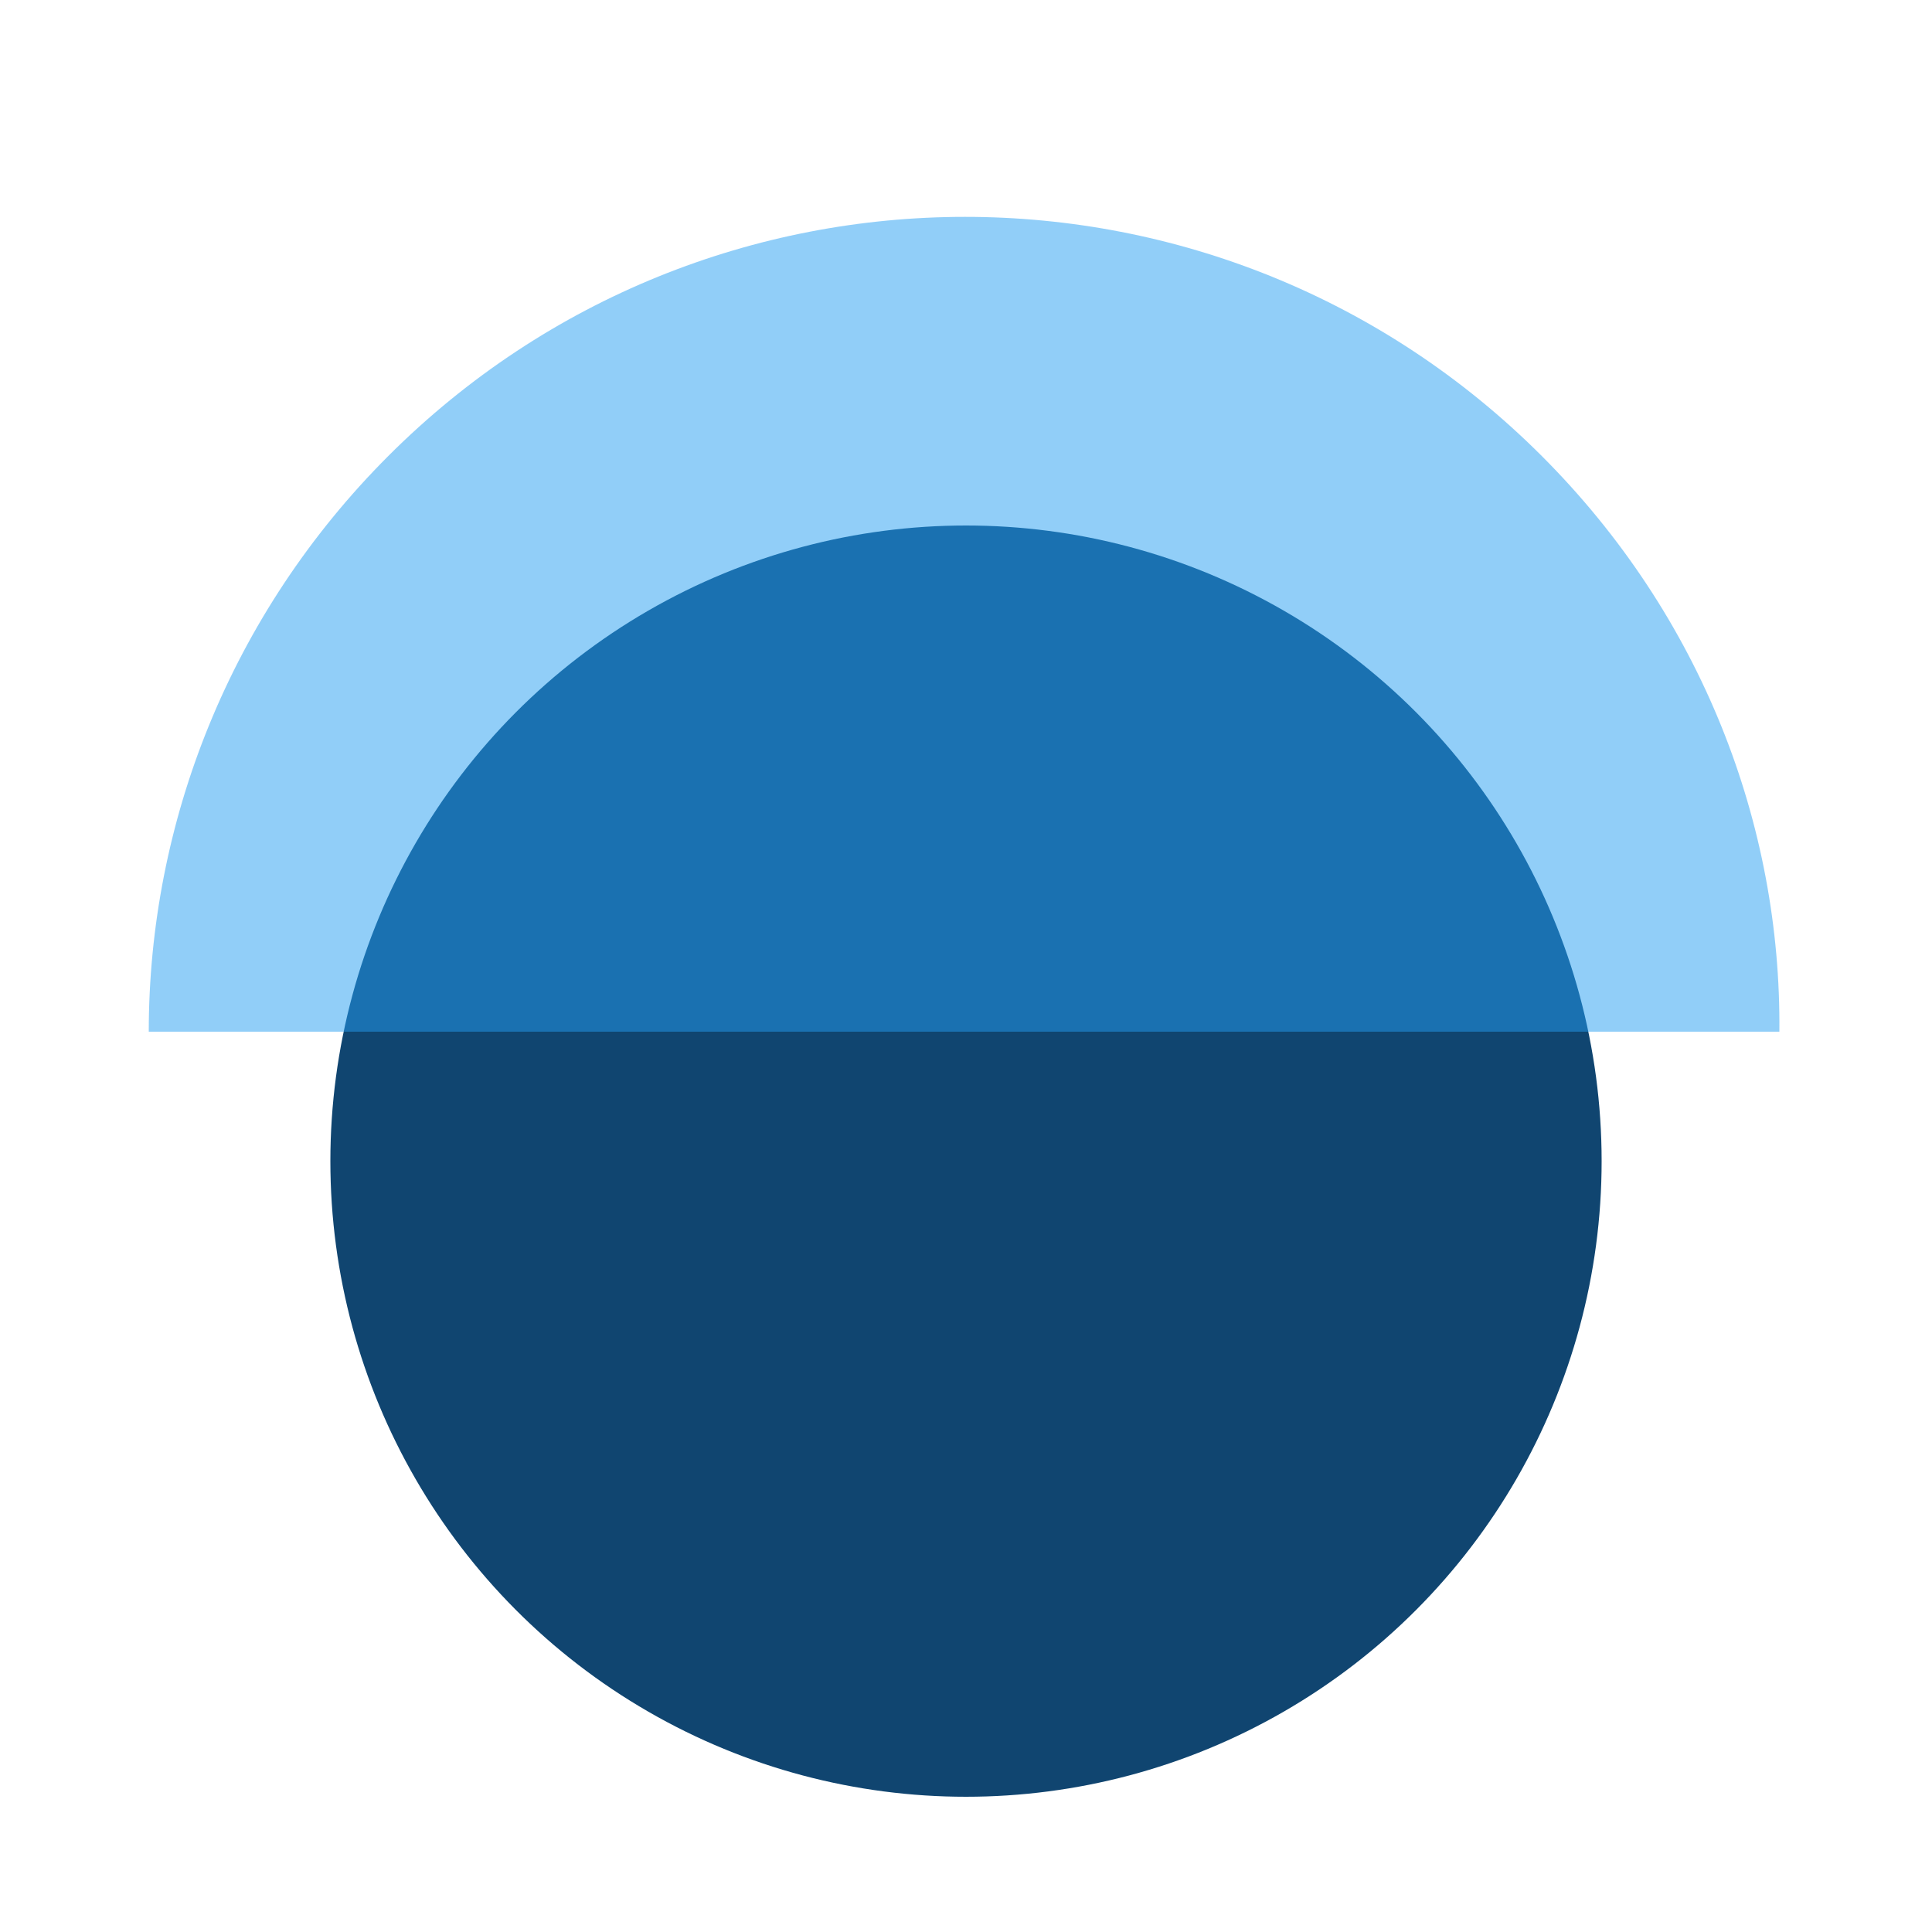
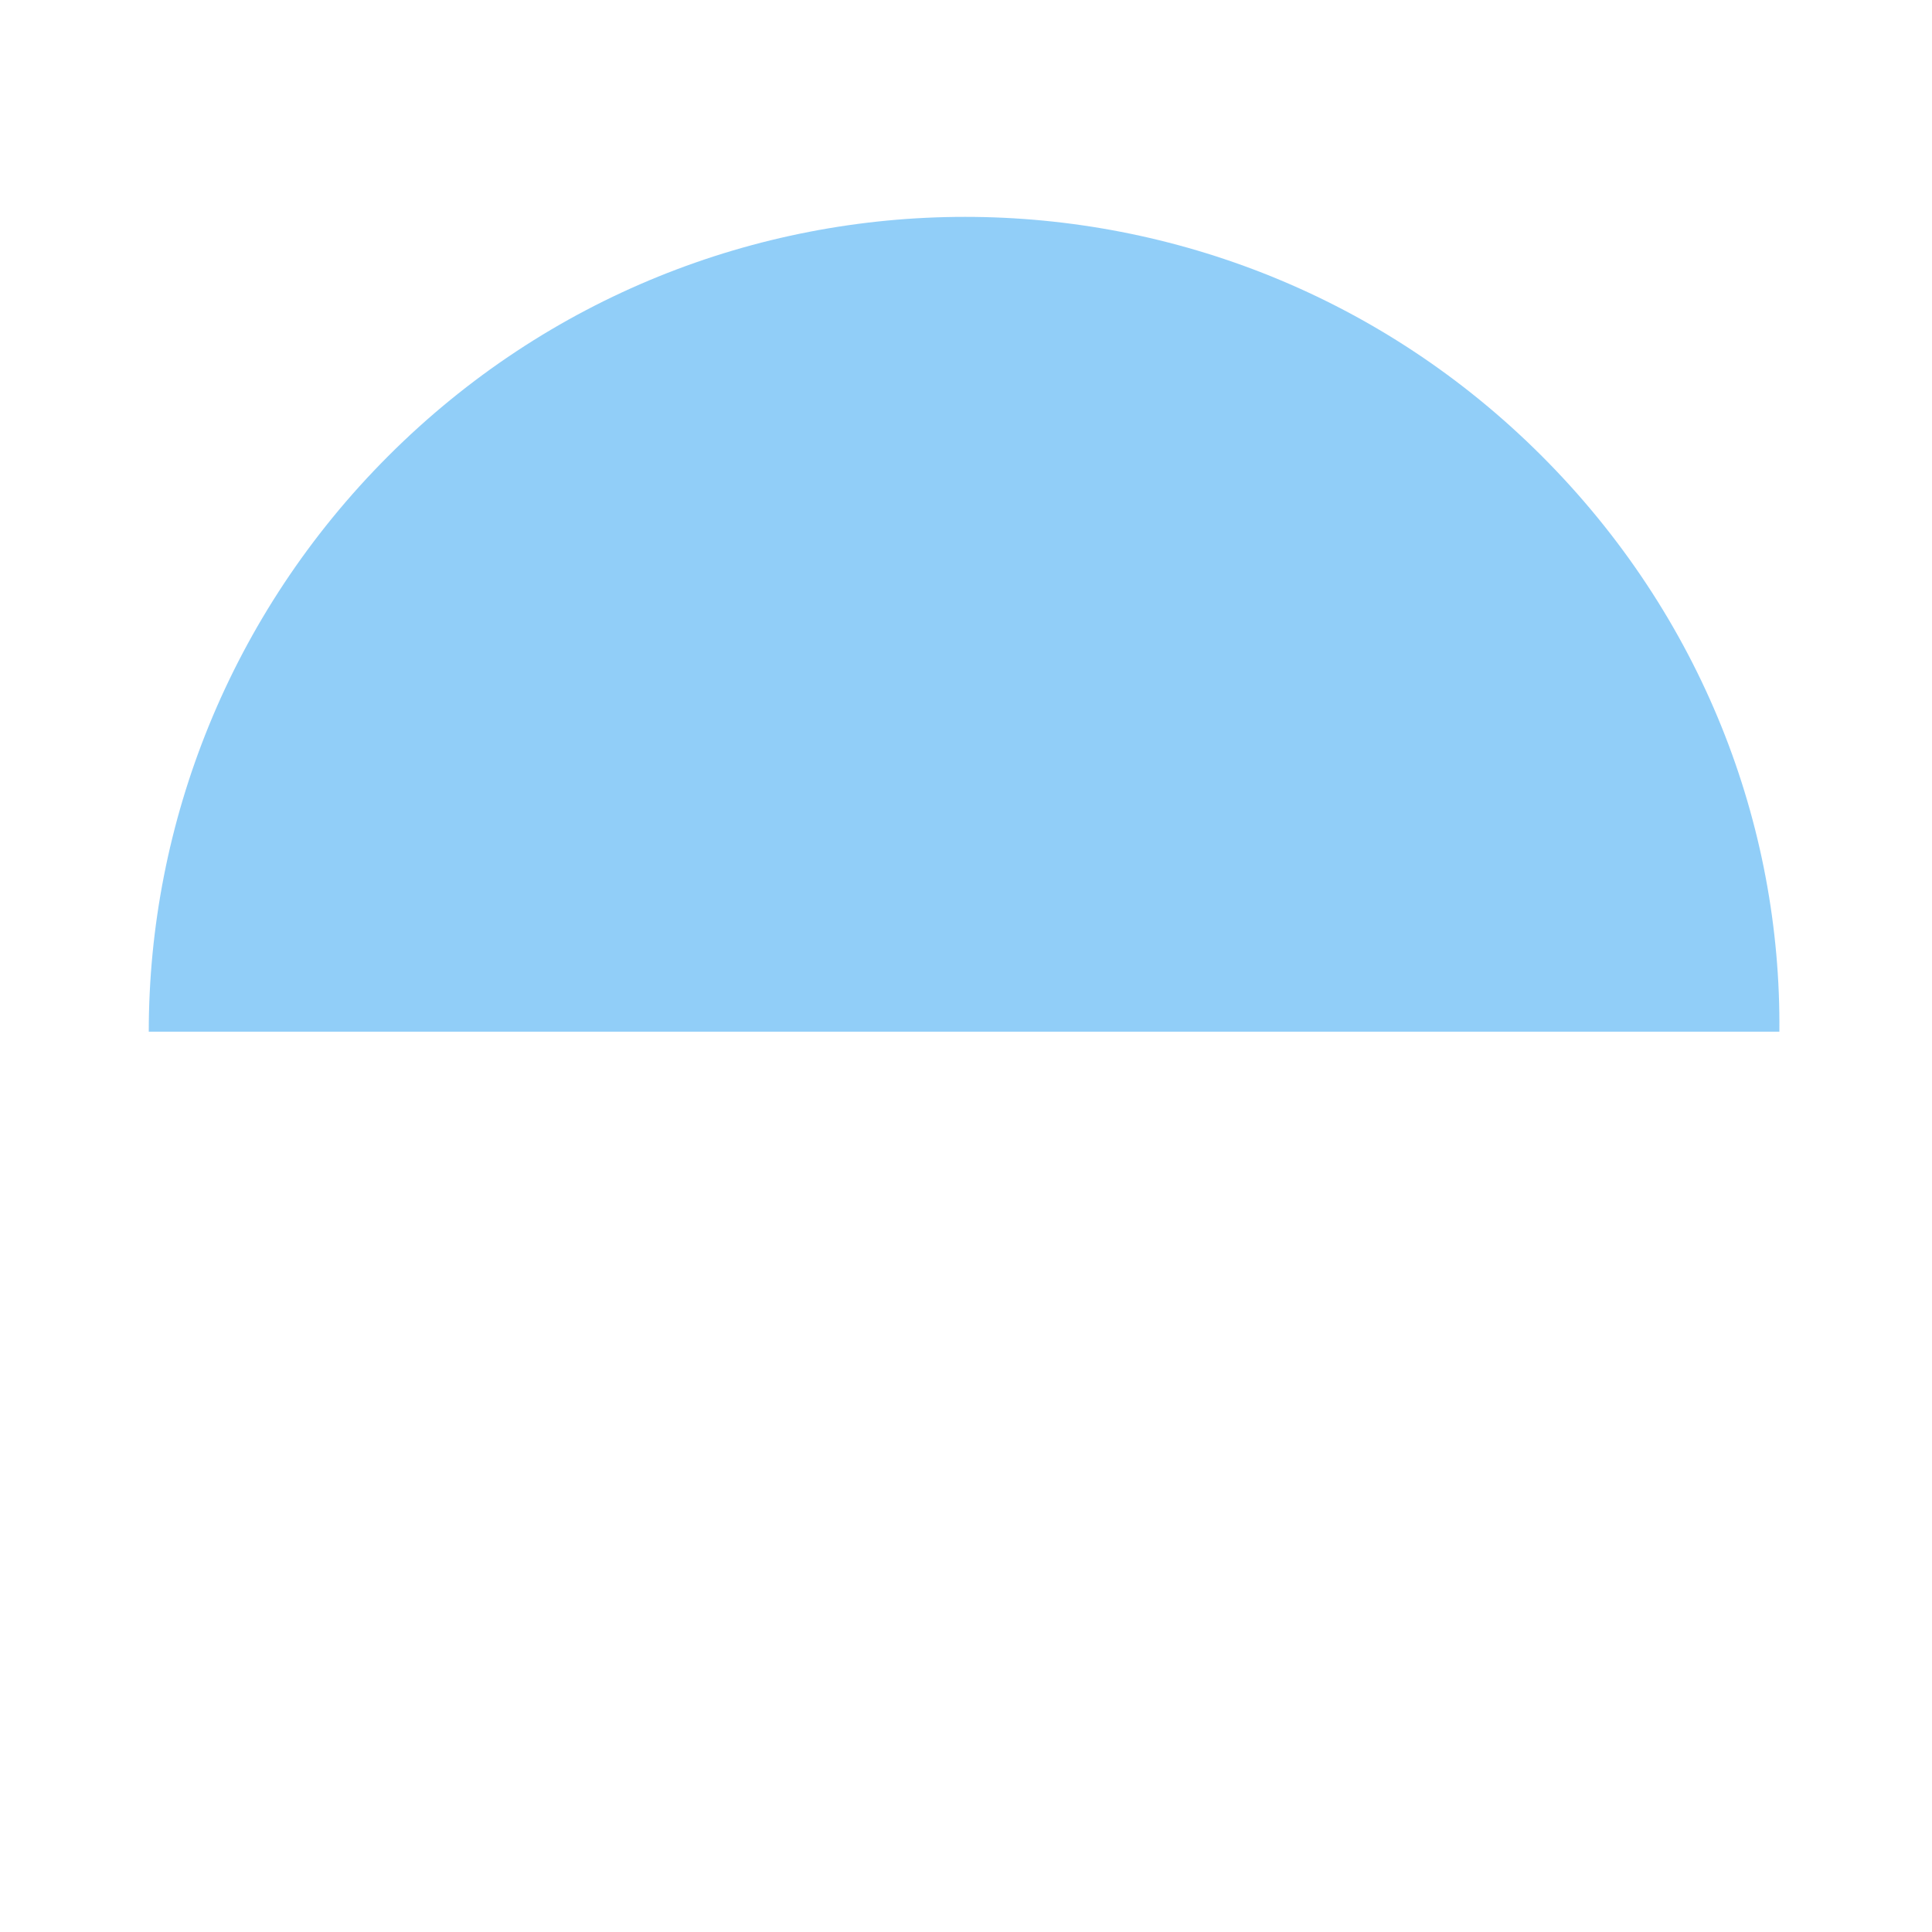
<svg xmlns="http://www.w3.org/2000/svg" version="1.1" id="Layer_1" x="0px" y="0px" viewBox="0 0 100 100" style="enable-background:new 0 0 100 100;" xml:space="preserve">
  <style type="text/css">
	.st0{fill:#104570;}
	.st1{opacity:0.5;fill:#259FF2;enable-background:new    ;}
</style>
-   <circle class="st0" cx="50" cy="60.1" r="32.9" />
  <path class="st1" d="M79.8,23.6c-16.5-16.5-43.2-16.5-59.7,0c-8.2,8.2-12.4,19-12.4,29.8h84.4C92.2,42.7,88.1,31.9,79.8,23.6z" />
</svg>